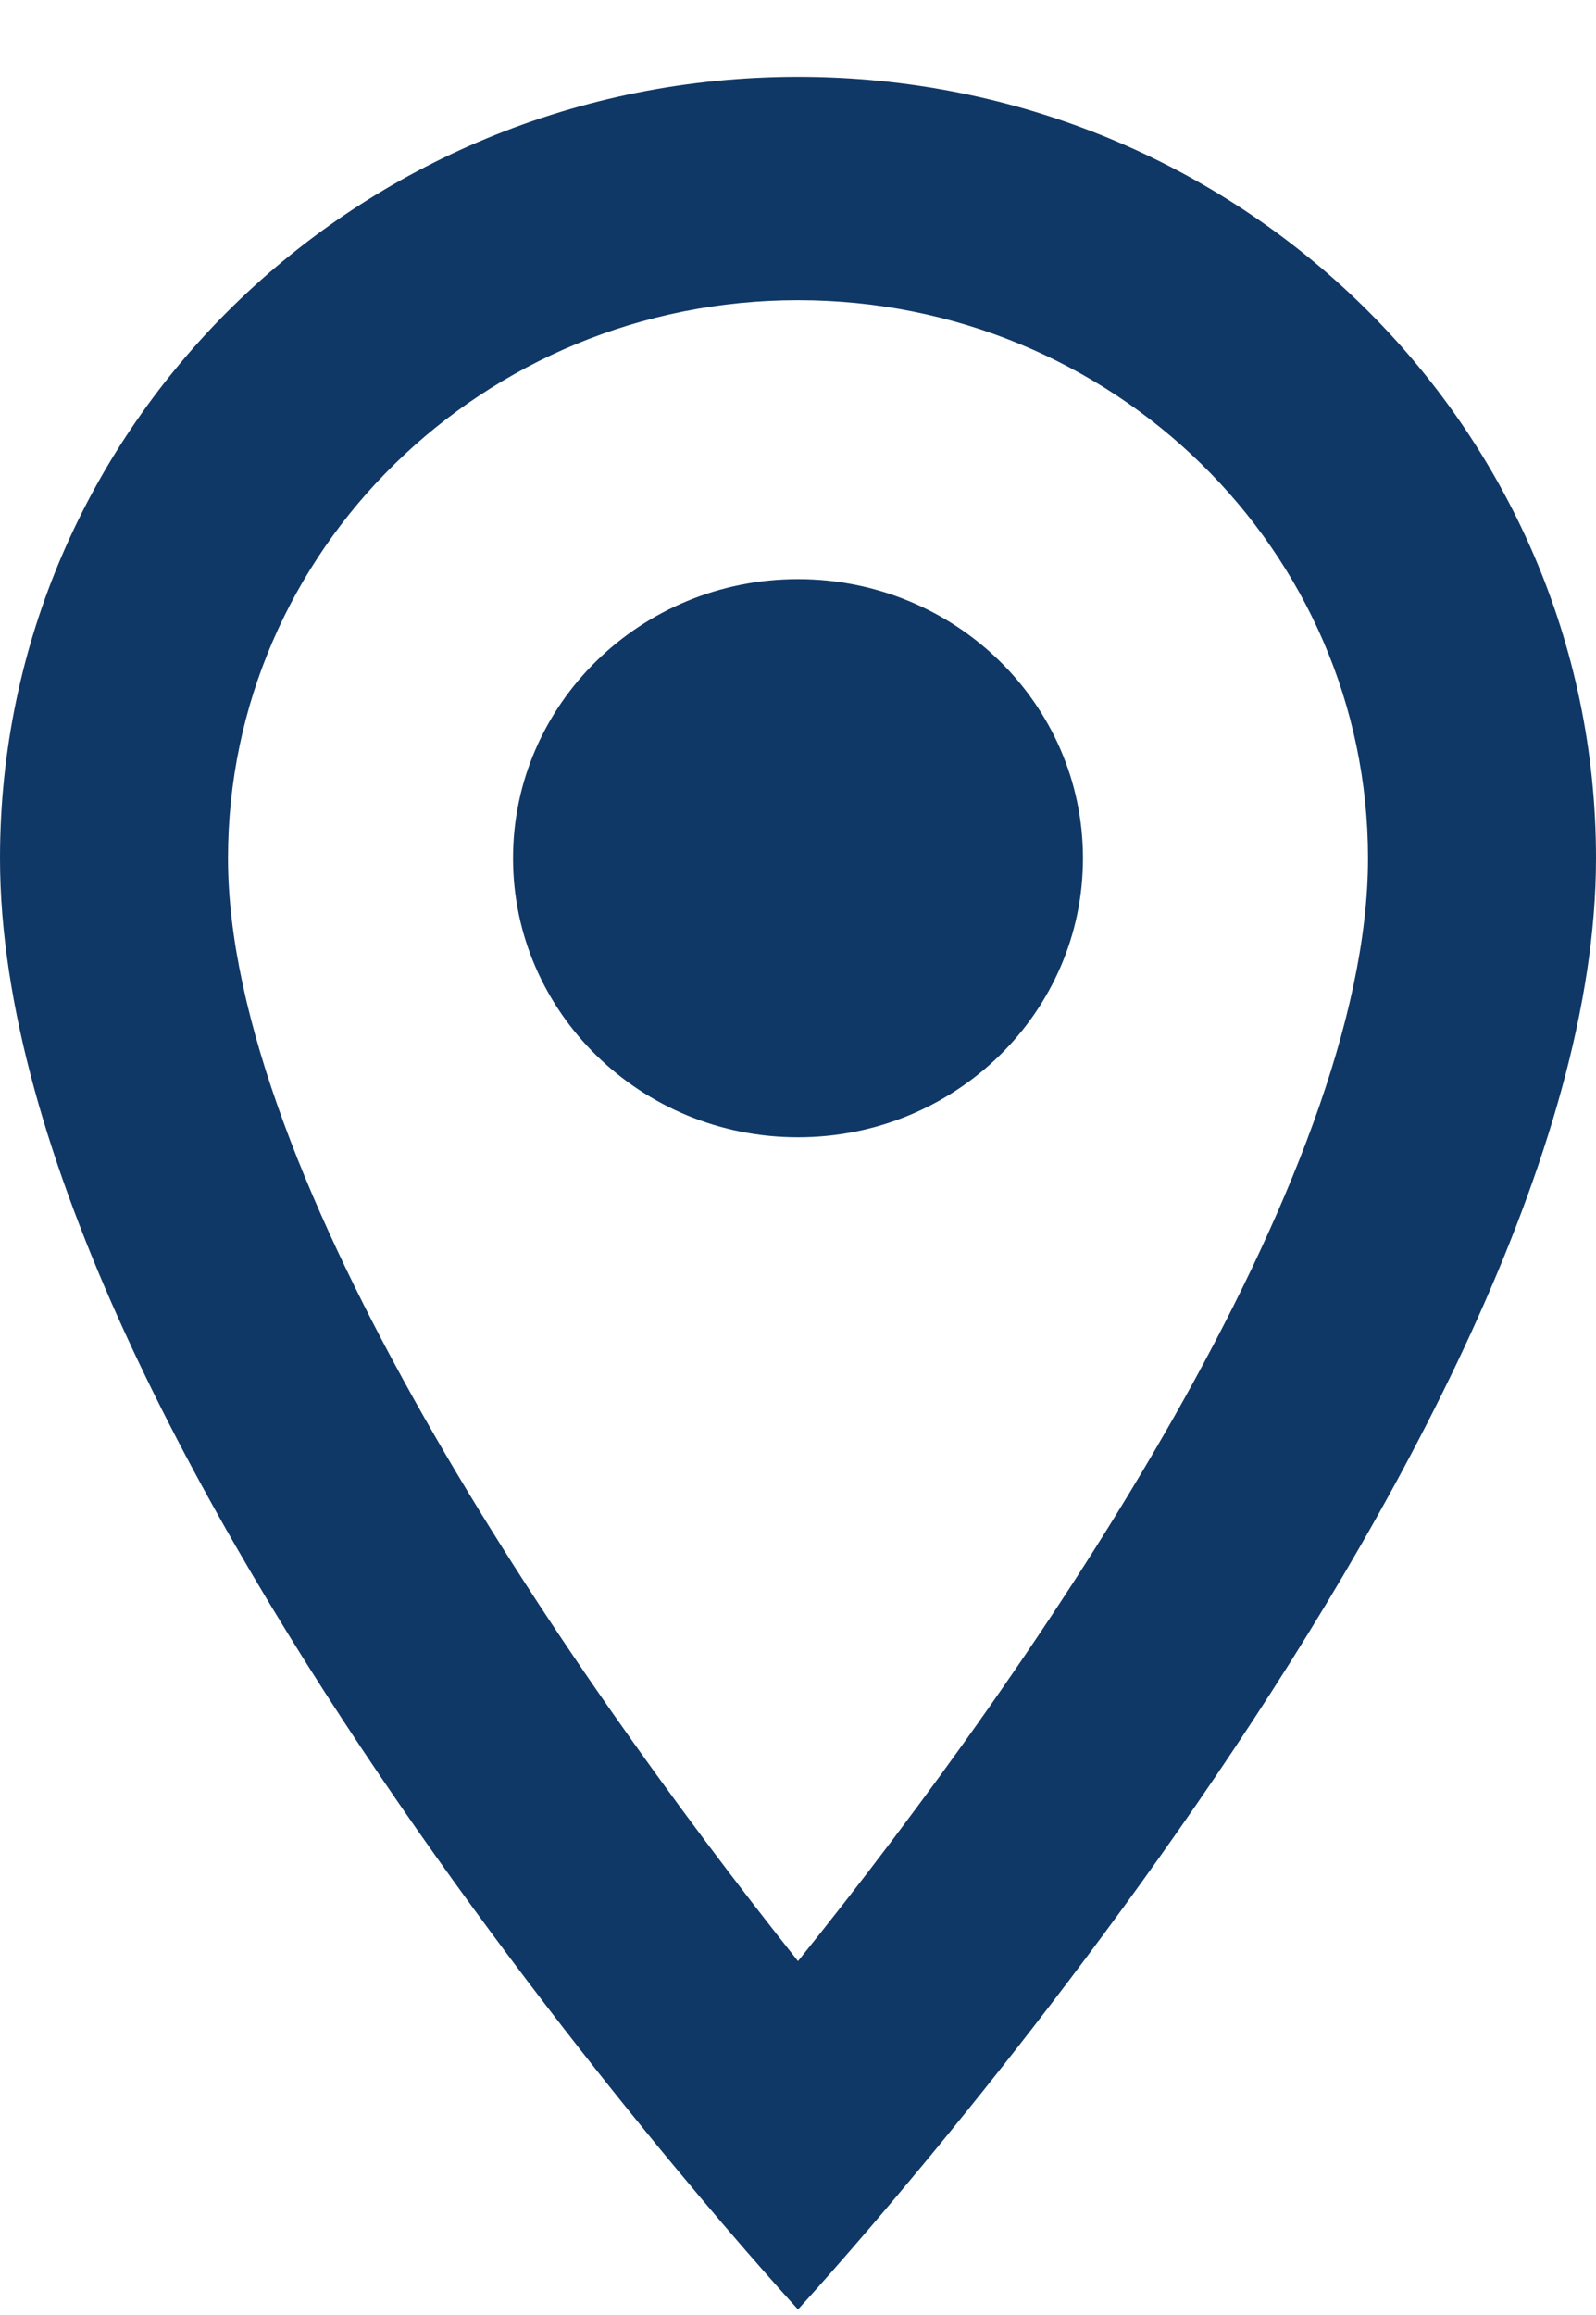
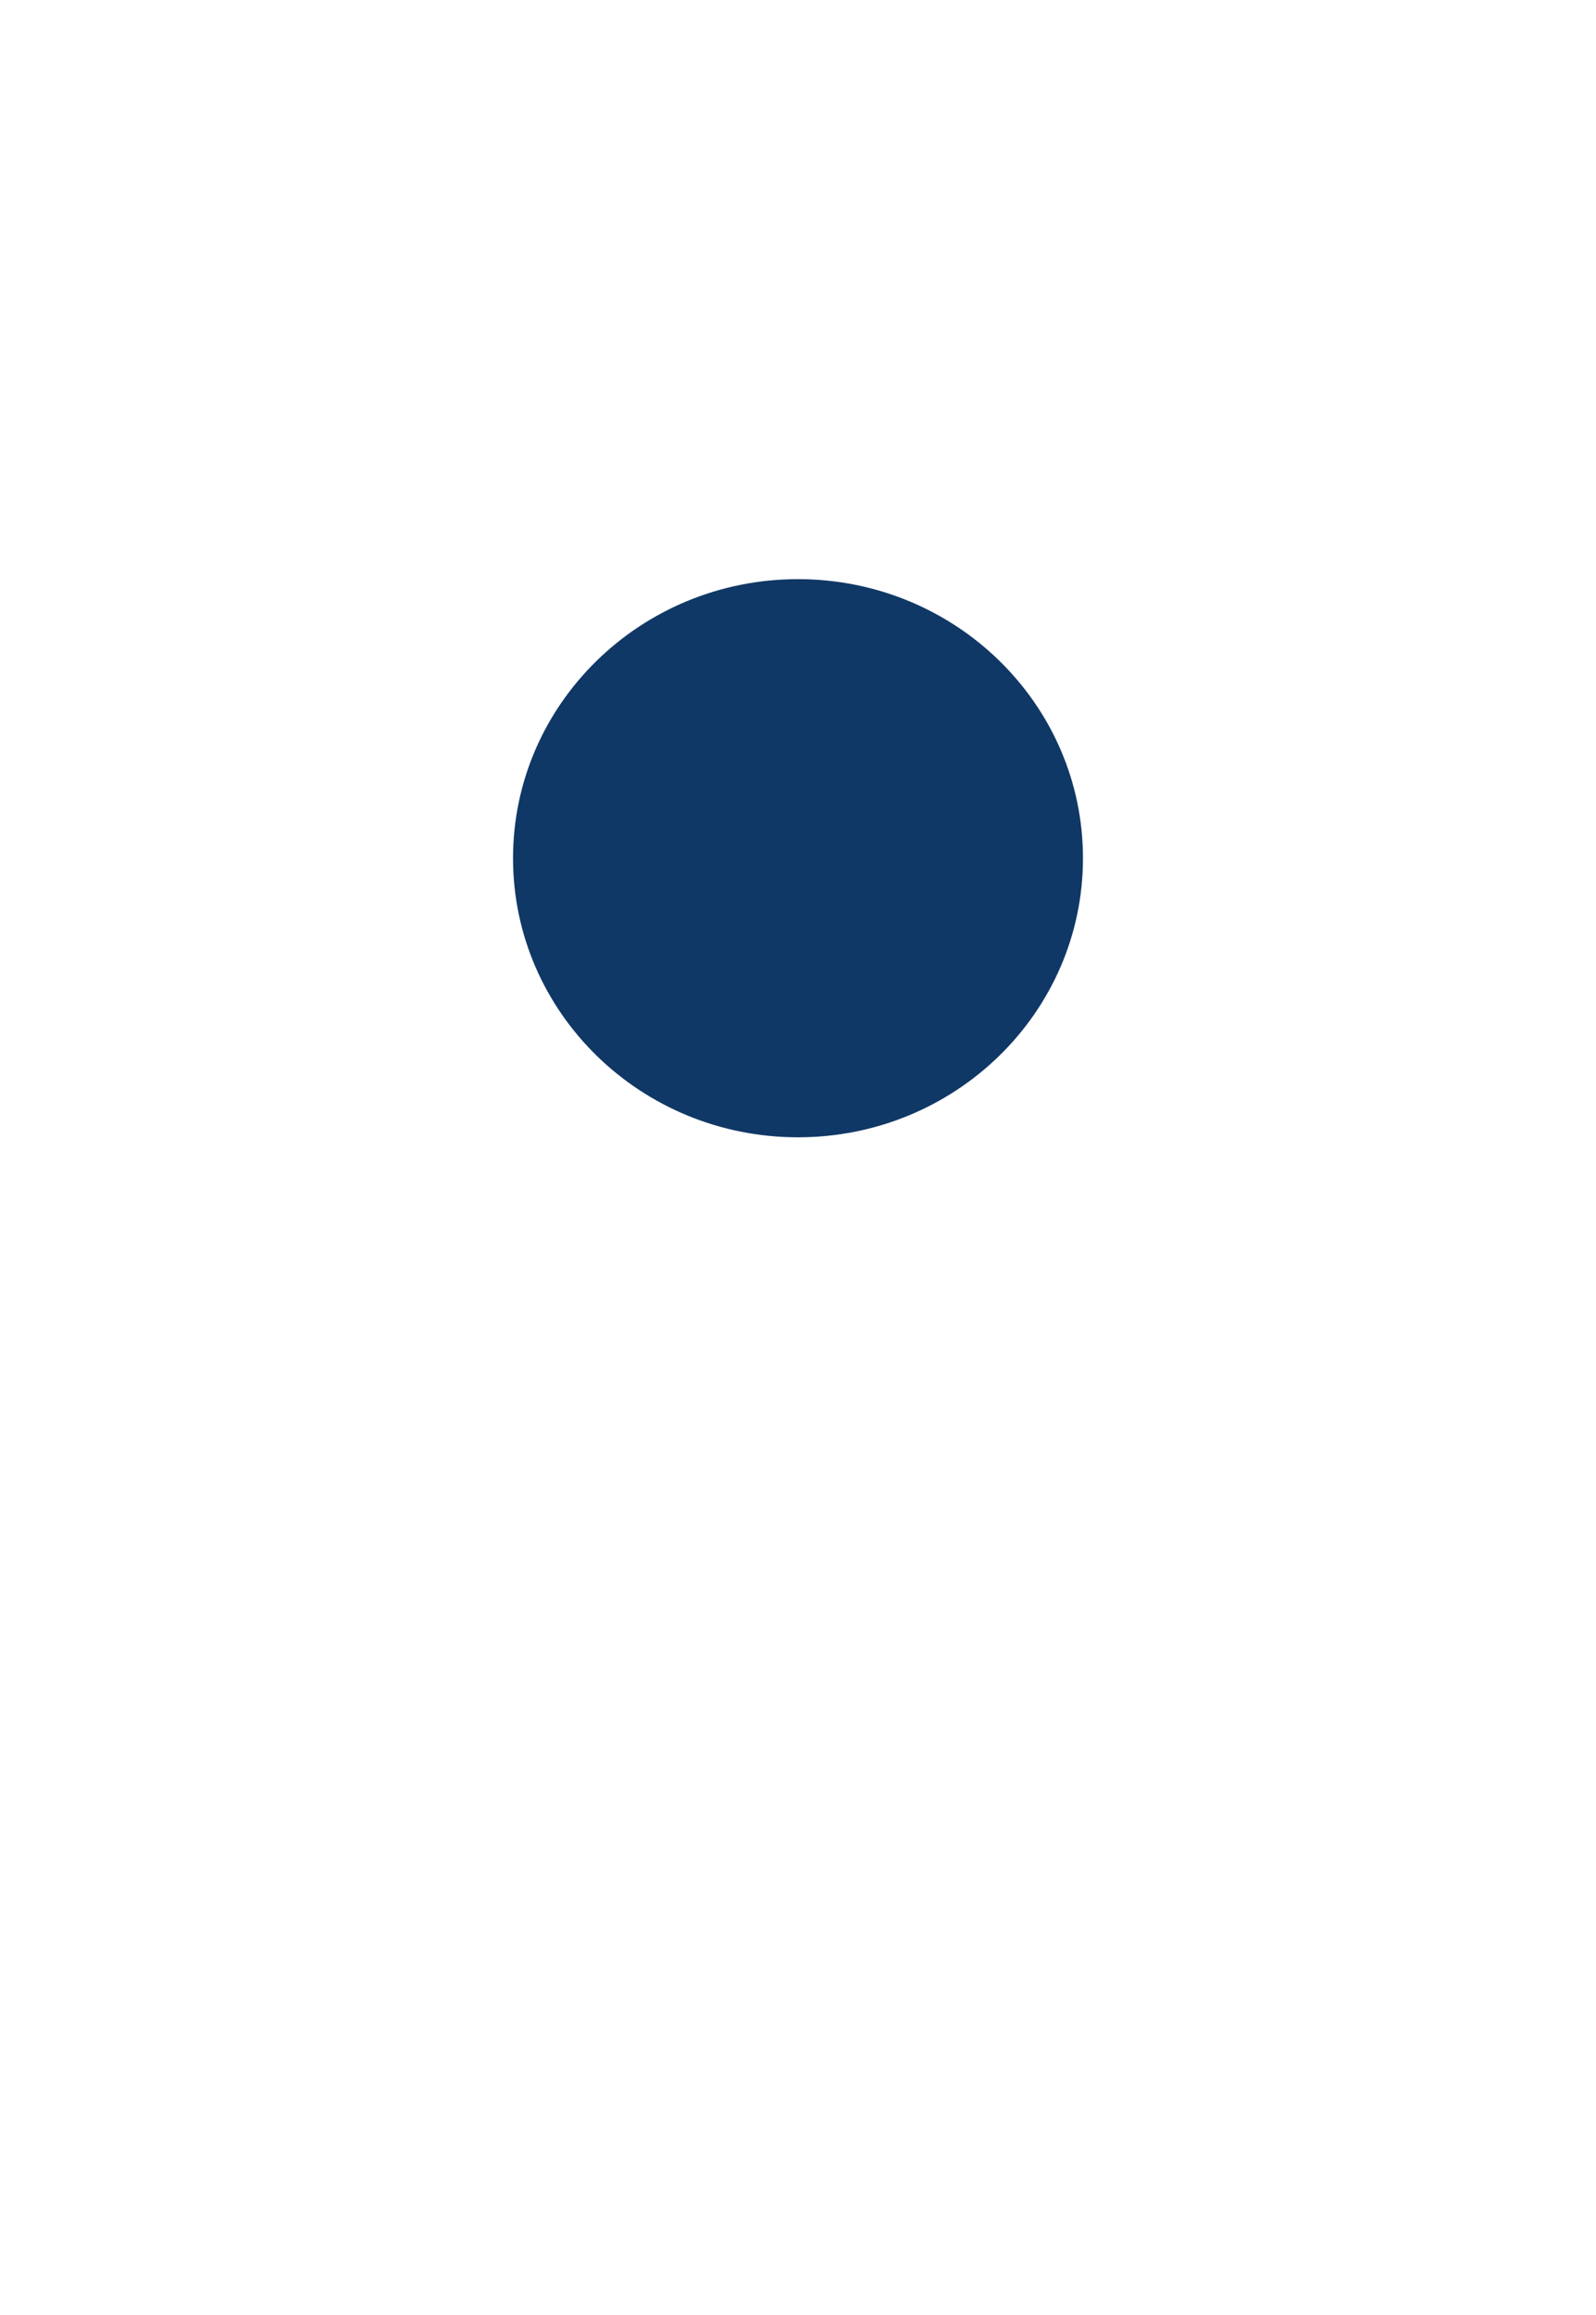
<svg xmlns="http://www.w3.org/2000/svg" width="20" height="29" viewBox="0 0 20 29" fill="none">
-   <path d="M10 0.963C4.471 0.963 0 5.34 0 10.751C0 18.093 10 28.93 10 28.93C10 28.93 20 18.093 20 10.751C20 5.34 15.529 0.963 10 0.963ZM2.857 10.751C2.857 6.892 6.057 3.76 10 3.76C13.943 3.76 17.143 6.892 17.143 10.751C17.143 14.778 13.029 20.805 10 24.567C7.029 20.833 2.857 14.736 2.857 10.751Z" fill="#103866" />
  <path d="M10 14.247C11.972 14.247 13.571 12.682 13.571 10.751C13.571 8.821 11.972 7.255 10 7.255C8.028 7.255 6.429 8.821 6.429 10.751C6.429 12.682 8.028 14.247 10 14.247Z" fill="#103866" />
</svg>